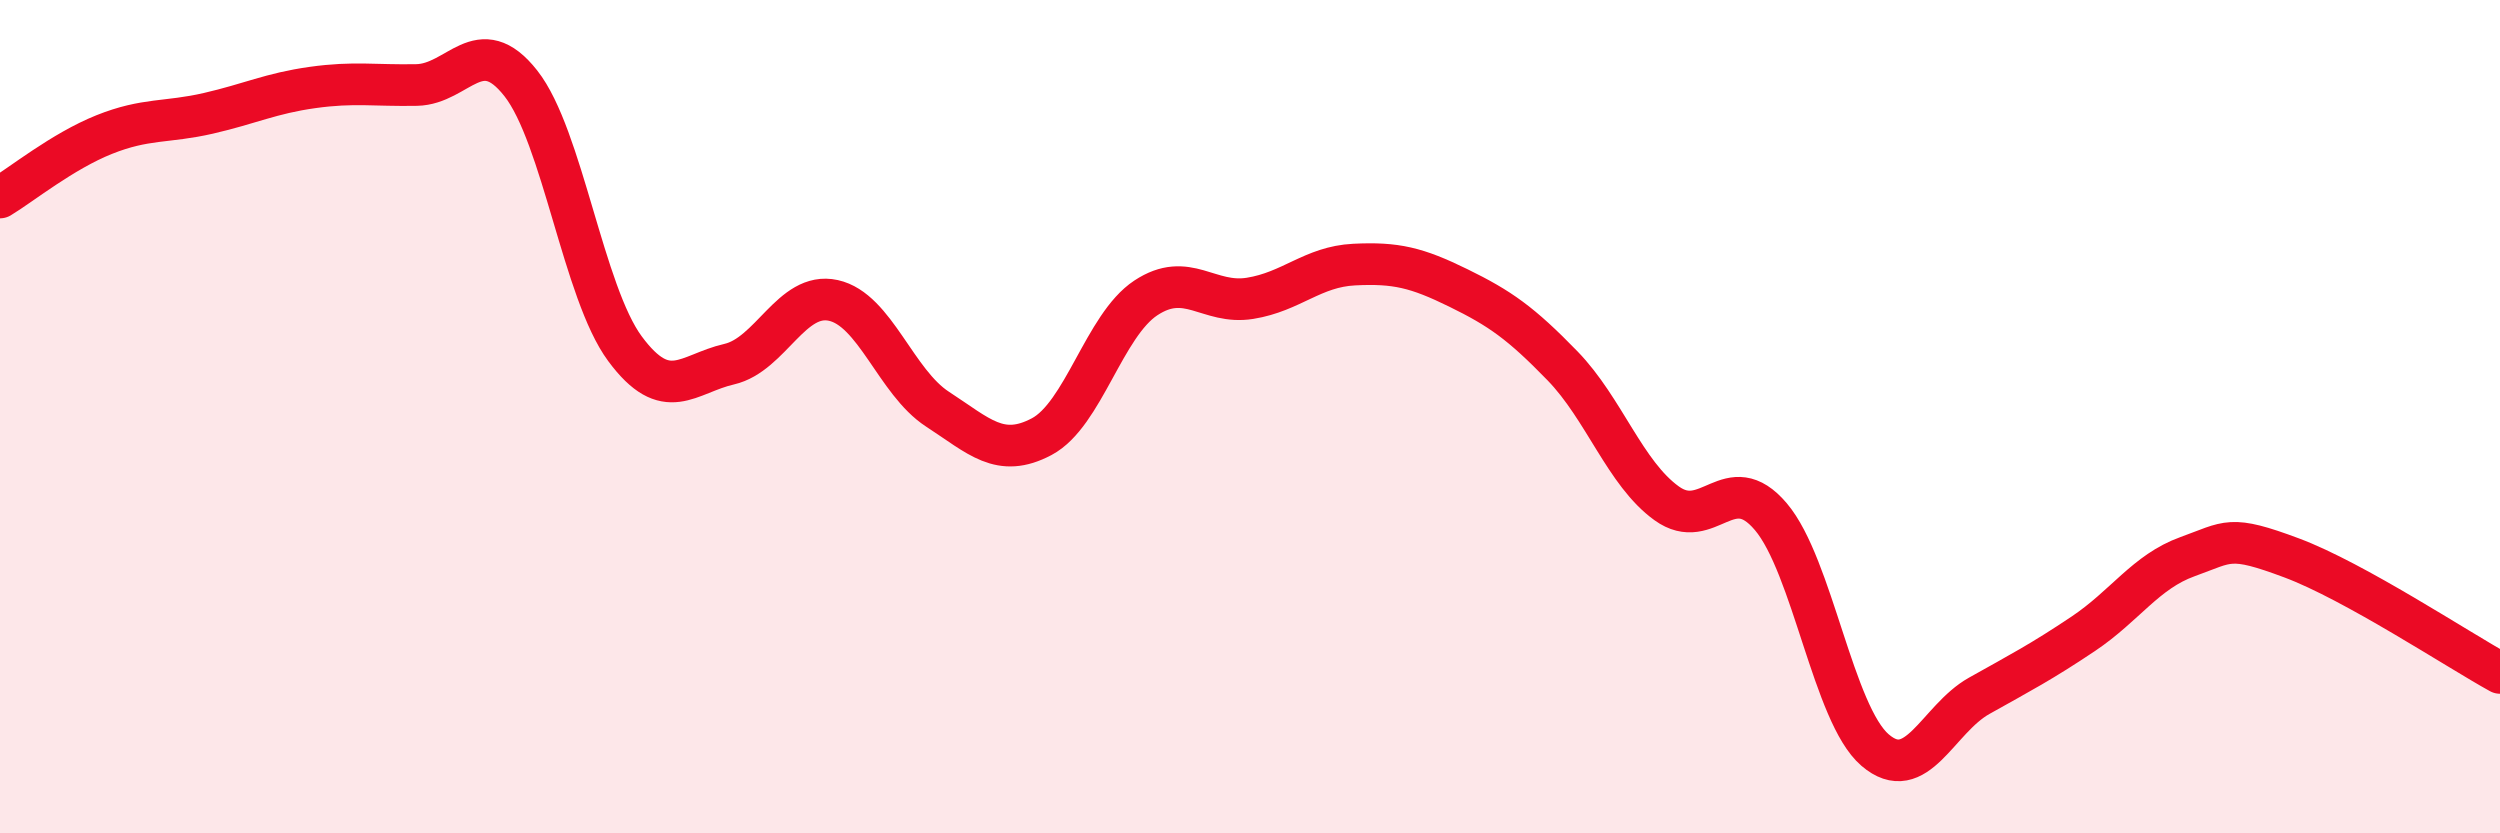
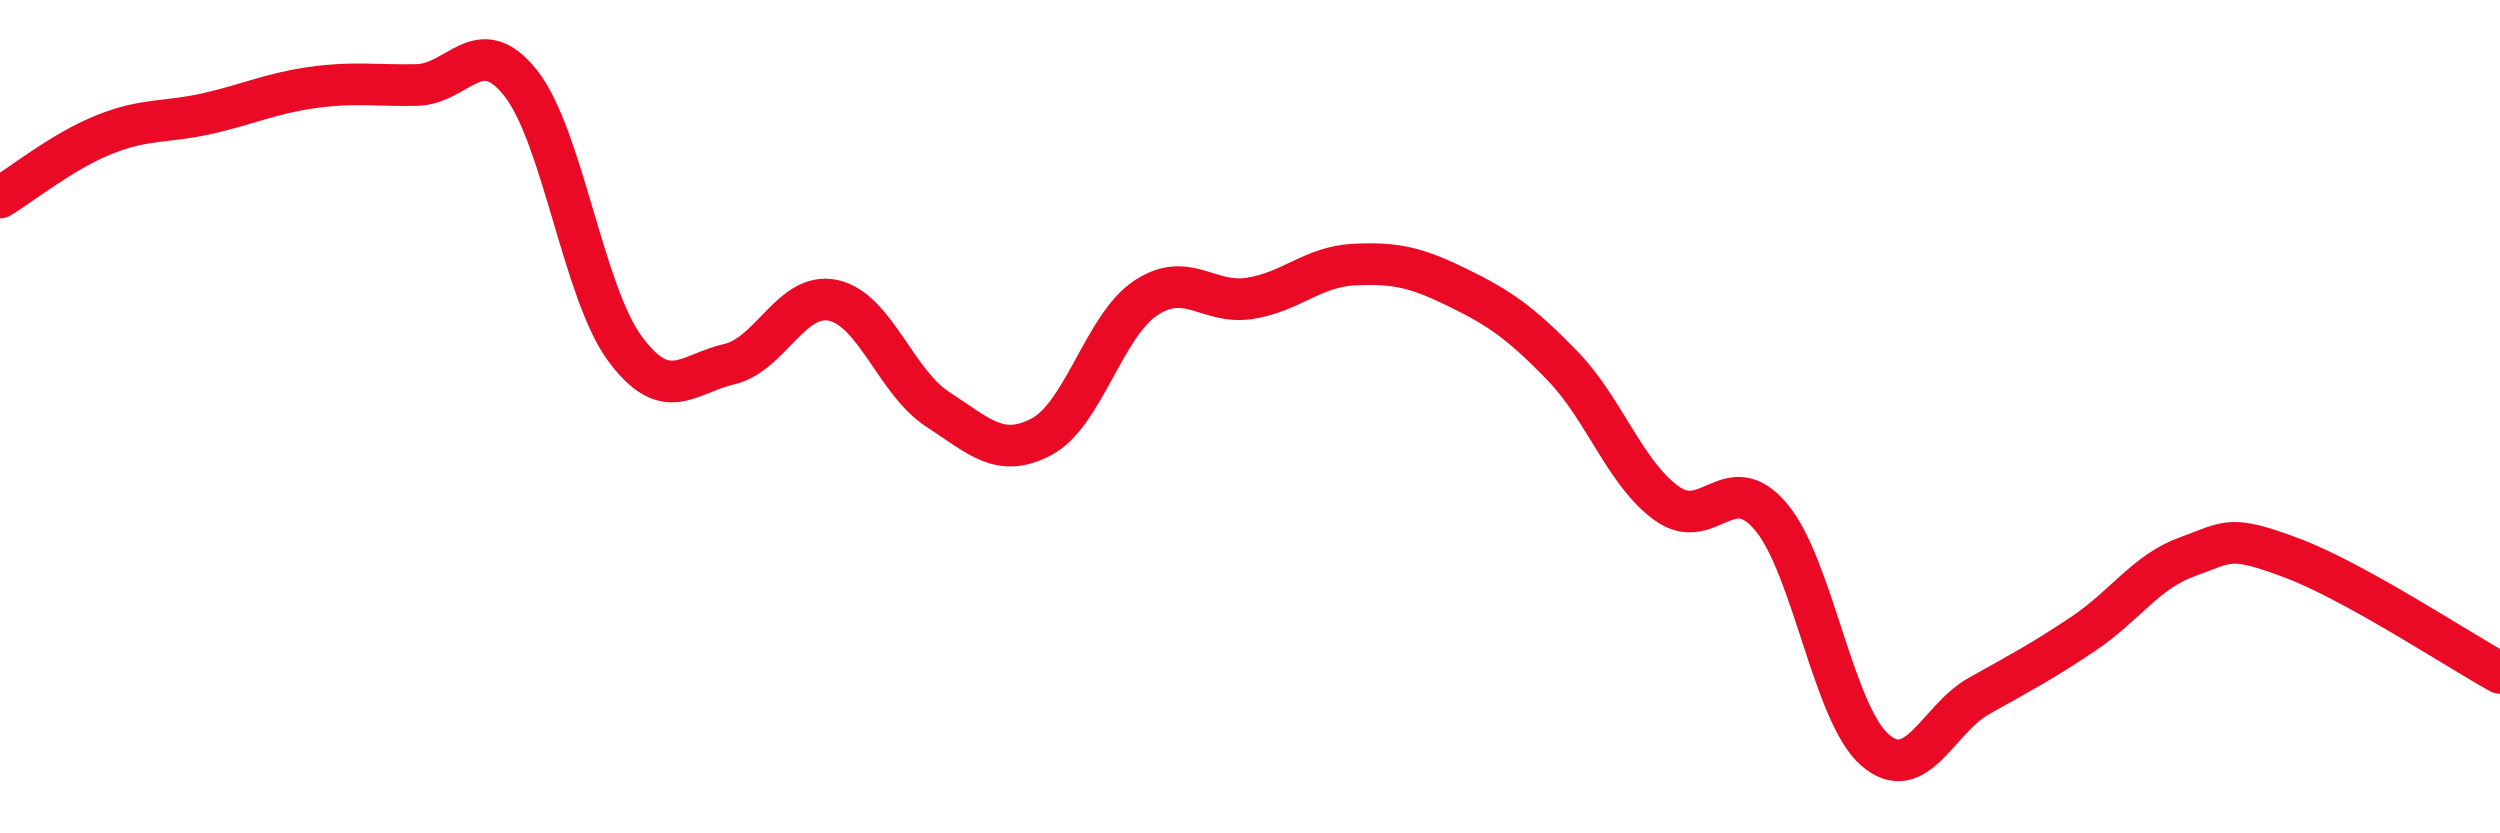
<svg xmlns="http://www.w3.org/2000/svg" width="60" height="20" viewBox="0 0 60 20">
-   <path d="M 0,4.74 C 0.5,4.44 1.5,3.63 2.5,3.23 C 3.5,2.83 4,2.95 5,2.72 C 6,2.49 6.5,2.24 7.5,2.1 C 8.5,1.96 9,2.06 10,2.04 C 11,2.02 11.5,0.73 12.5,2 C 13.5,3.27 14,7.02 15,8.37 C 16,9.72 16.5,8.97 17.5,8.74 C 18.5,8.51 19,6.99 20,7.21 C 21,7.43 21.5,9.17 22.5,9.82 C 23.5,10.47 24,11.01 25,10.48 C 26,9.95 26.5,7.81 27.5,7.15 C 28.5,6.49 29,7.32 30,7.16 C 31,7 31.5,6.4 32.5,6.35 C 33.5,6.3 34,6.42 35,6.91 C 36,7.4 36.5,7.75 37.5,8.78 C 38.5,9.81 39,11.36 40,12.08 C 41,12.8 41.5,11.22 42.5,12.4 C 43.5,13.58 44,17.14 45,18 C 46,18.86 46.5,17.26 47.5,16.7 C 48.5,16.14 49,15.88 50,15.21 C 51,14.54 51.5,13.72 52.5,13.36 C 53.5,13 53.5,12.83 55,13.39 C 56.5,13.95 59,15.6 60,16.15L60 20L0 20Z" fill="#EB0A25" opacity="0.1" stroke-linecap="round" stroke-linejoin="round" />
  <path d="M 0,4.74 C 0.5,4.44 1.5,3.63 2.5,3.23 C 3.5,2.83 4,2.95 5,2.72 C 6,2.49 6.5,2.24 7.5,2.1 C 8.5,1.96 9,2.06 10,2.04 C 11,2.02 11.5,0.73 12.5,2 C 13.5,3.27 14,7.02 15,8.37 C 16,9.72 16.5,8.97 17.5,8.74 C 18.5,8.51 19,6.99 20,7.21 C 21,7.43 21.5,9.17 22.5,9.82 C 23.5,10.47 24,11.01 25,10.48 C 26,9.95 26.5,7.81 27.5,7.15 C 28.5,6.49 29,7.32 30,7.16 C 31,7 31.5,6.4 32.5,6.35 C 33.5,6.3 34,6.42 35,6.91 C 36,7.4 36.5,7.75 37.5,8.78 C 38.5,9.81 39,11.36 40,12.08 C 41,12.8 41.5,11.22 42.5,12.4 C 43.5,13.58 44,17.14 45,18 C 46,18.86 46.5,17.26 47.5,16.7 C 48.5,16.14 49,15.88 50,15.21 C 51,14.54 51.5,13.72 52.5,13.36 C 53.5,13 53.5,12.83 55,13.39 C 56.5,13.95 59,15.6 60,16.15" stroke="#EB0A25" stroke-width="1" fill="none" stroke-linecap="round" stroke-linejoin="round" />
</svg>